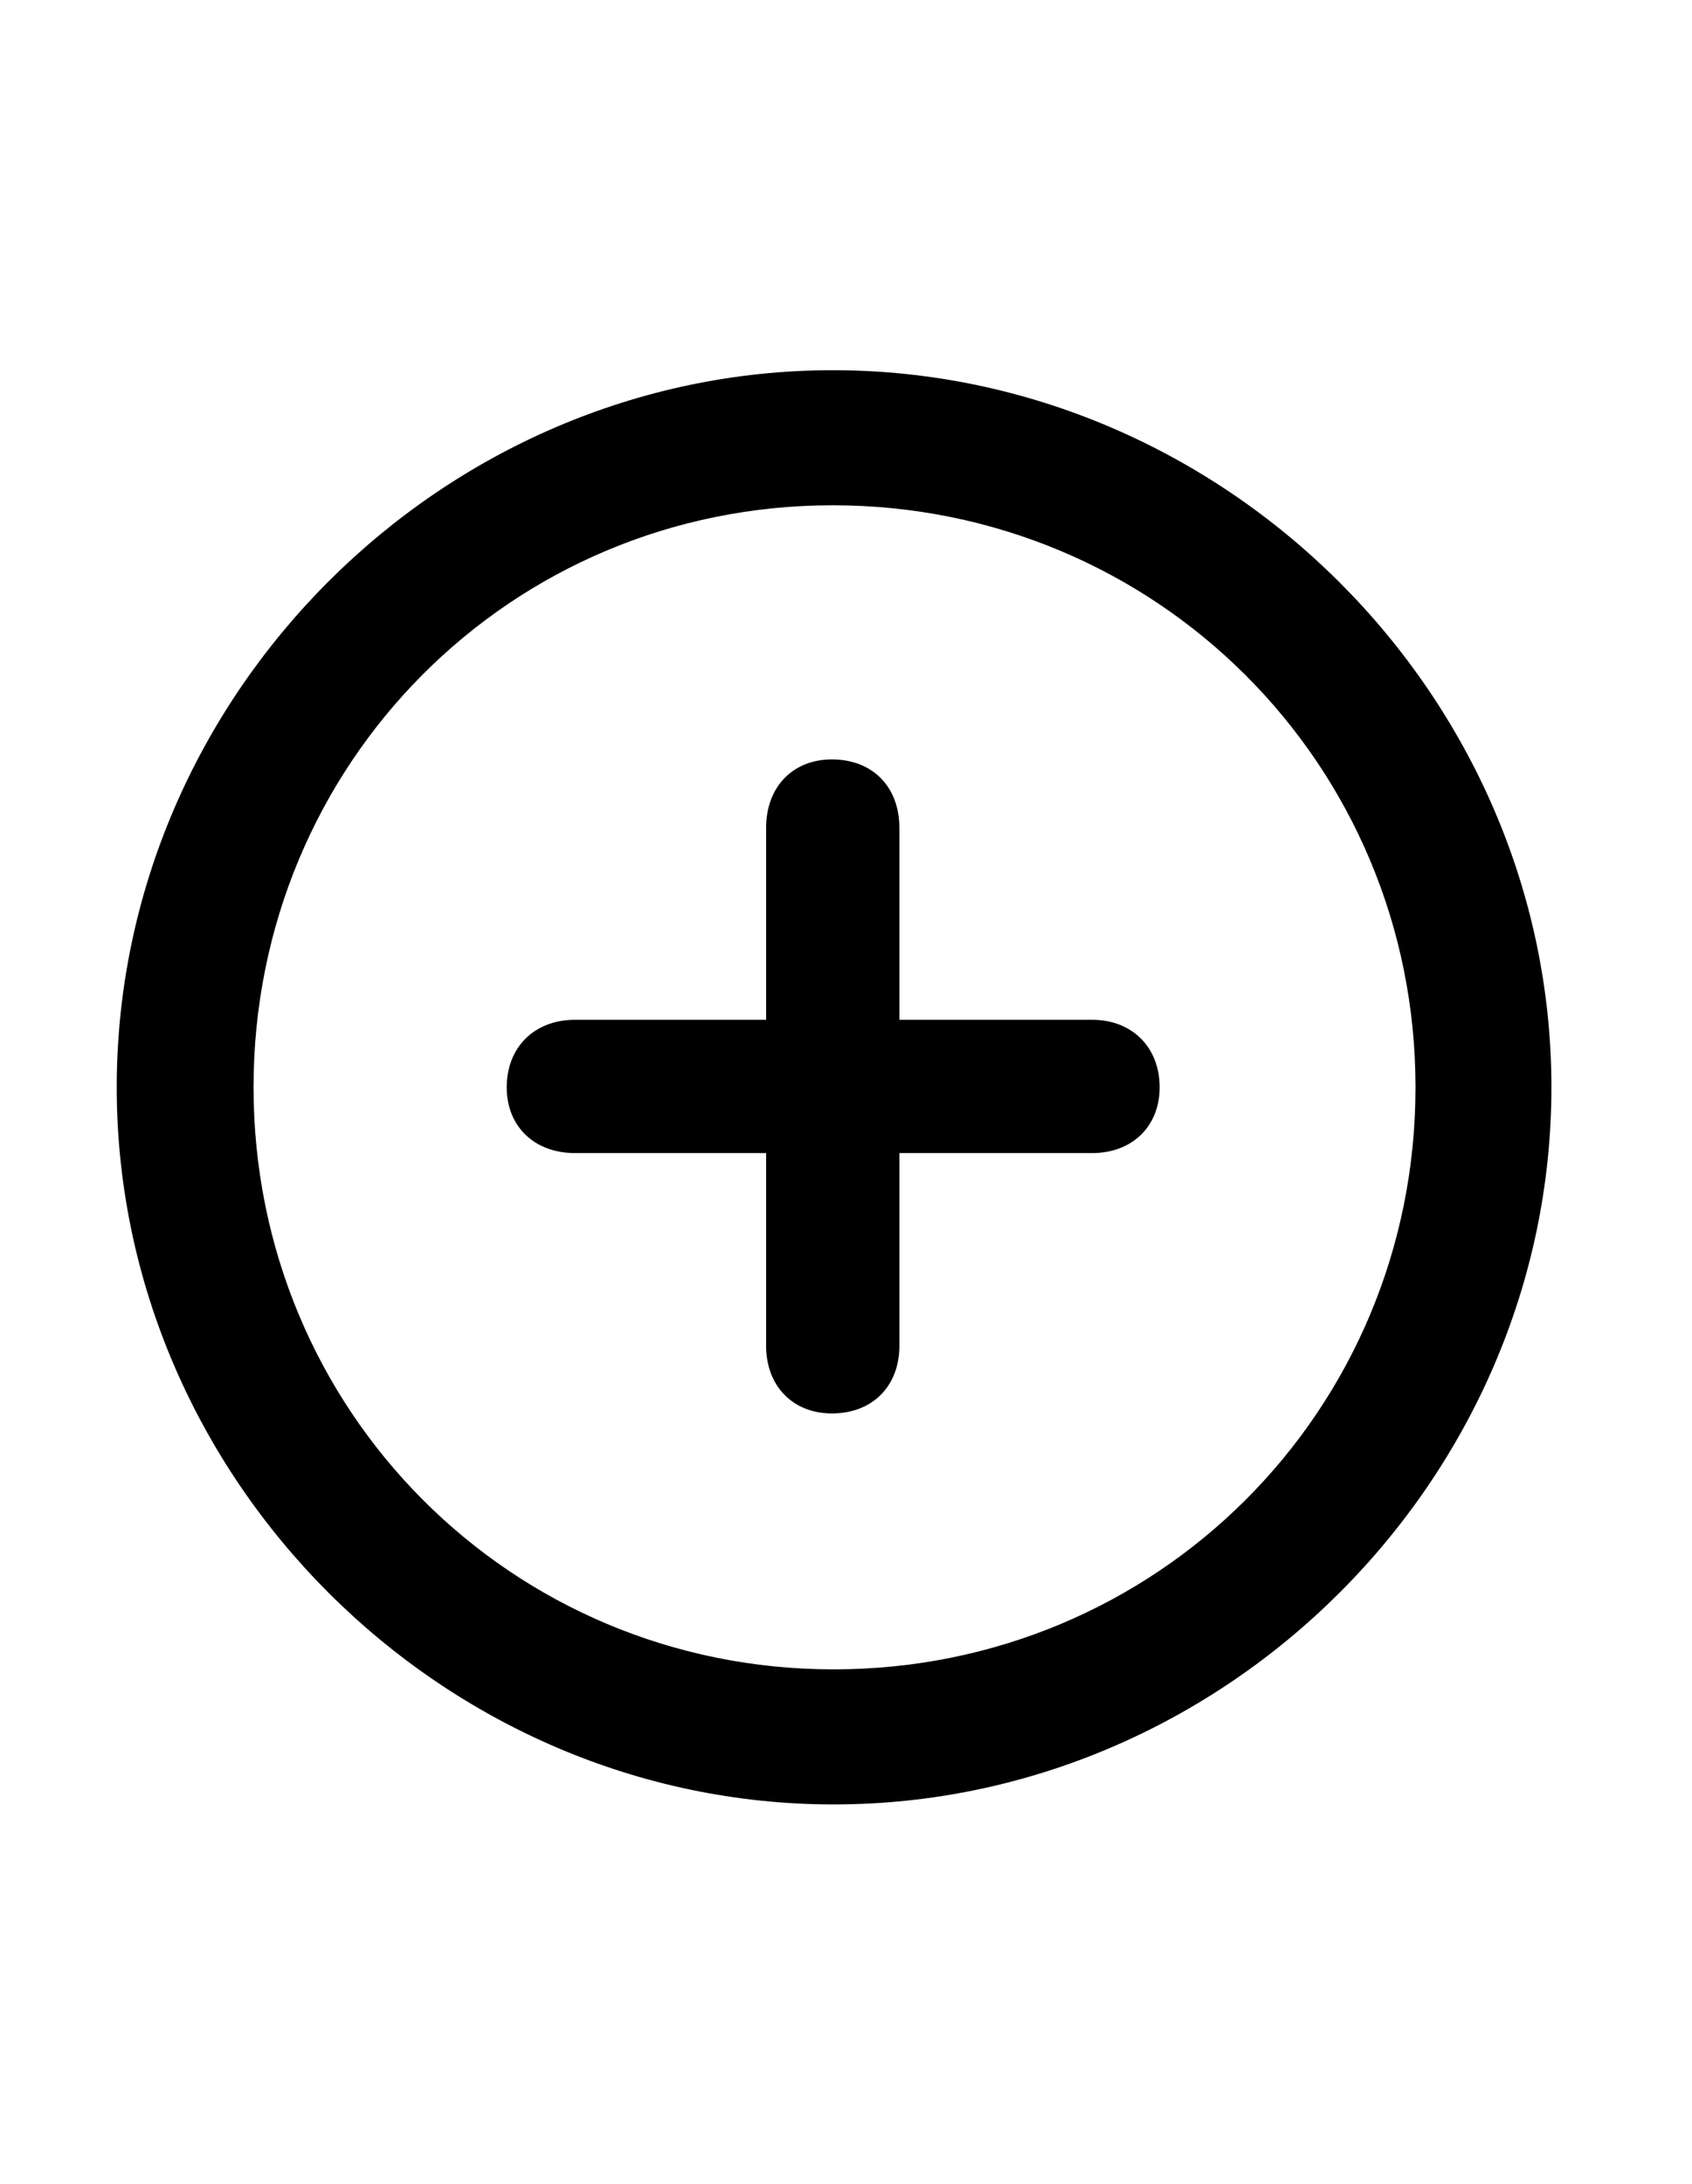
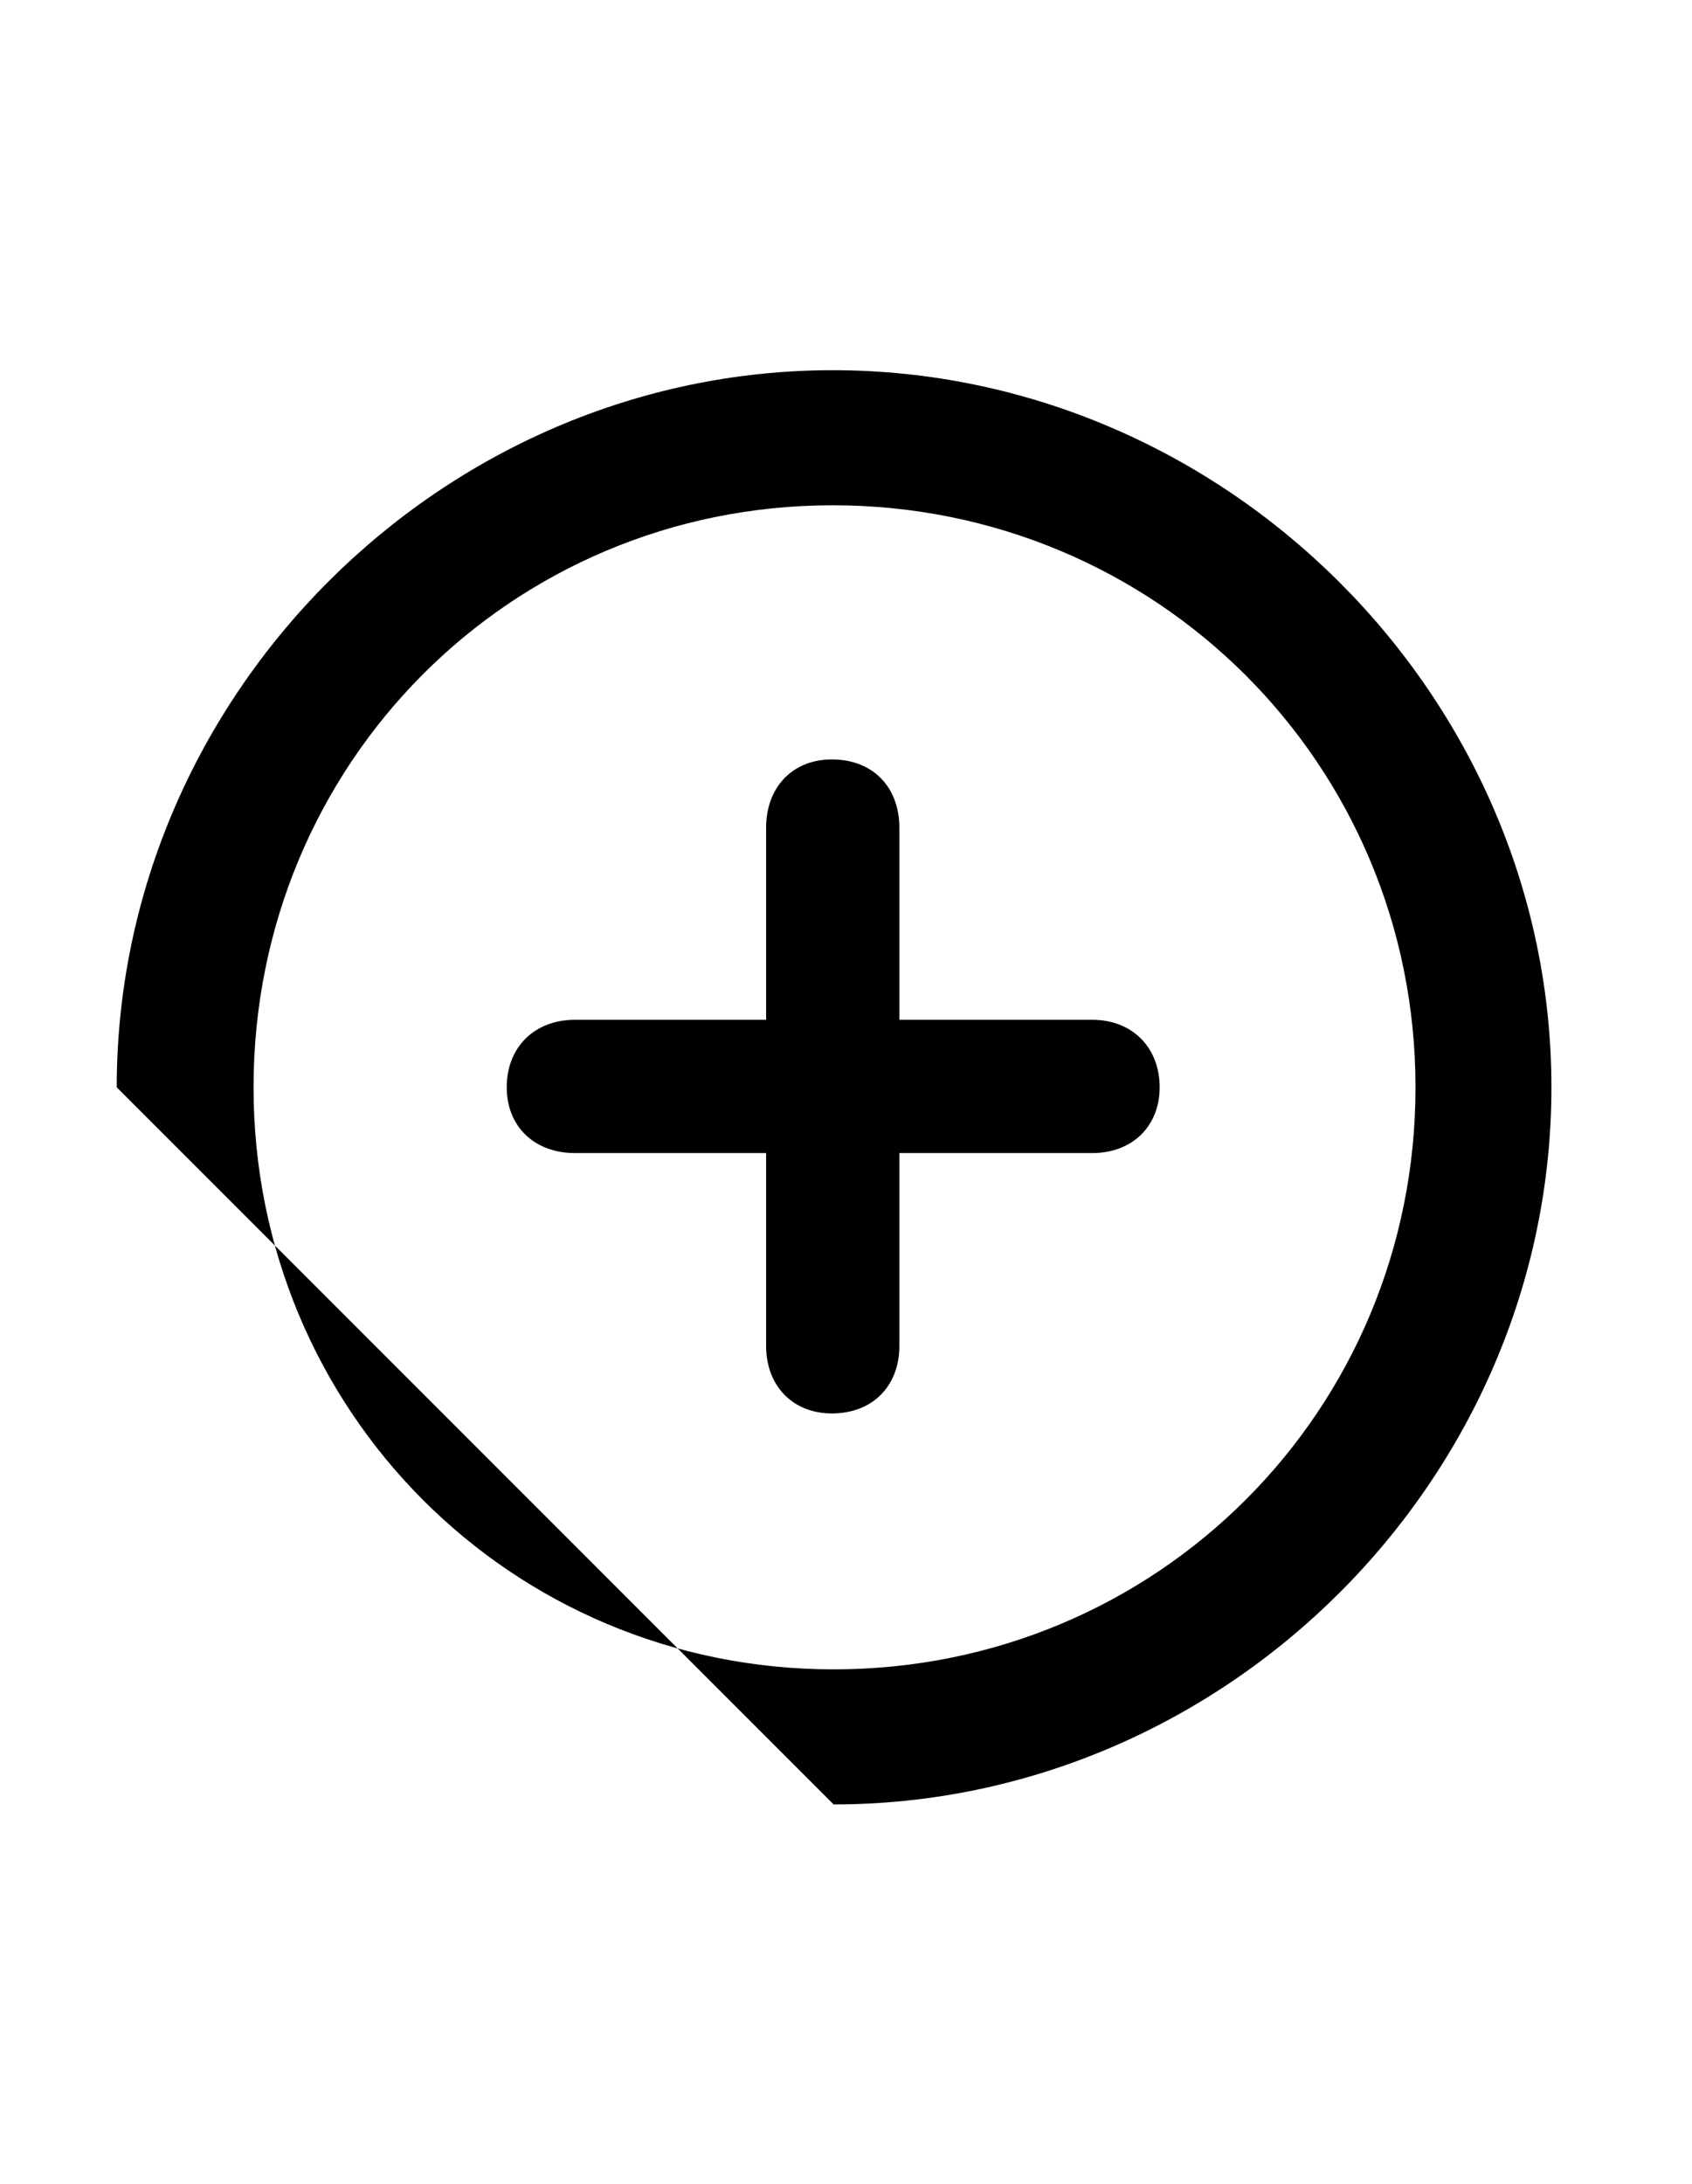
<svg xmlns="http://www.w3.org/2000/svg" width="93px" height="120px" viewBox="0 0 93 120" version="1.1">
  <title>Slice</title>
  <g id="Page-1" stroke="none" stroke-width="1" fill="none" fill-rule="evenodd">
    <g id="plus.circle" transform="translate(-1404, -601)" fill="#000000" fill-rule="nonzero">
      <g id="Symbols" transform="translate(522.485, 618.803)">
        <g id="Regular-S" transform="translate(887.931, 2.539)">
-           <path d="M39.404,78.809 C60.937,78.809 78.857,60.938 78.857,39.404 C78.857,17.871 60.889,0 39.355,0 C17.871,0 -8.8817842e-16,17.871 -8.8817842e-16,39.404 C-8.8817842e-16,60.938 17.92,78.809 39.404,78.809 Z M39.404,71.387 C21.68,71.387 7.52,57.178 7.52,39.404 C7.52,21.631 21.631,7.422 39.355,7.422 C57.129,7.422 71.387,21.631 71.387,39.404 C71.387,57.178 57.178,71.387 39.404,71.387 Z M21.436,39.404 C21.436,41.553 22.949,43.018 25.195,43.018 L35.693,43.018 L35.693,53.613 C35.693,55.81 37.158,57.324 39.307,57.324 C41.553,57.324 43.018,55.81 43.018,53.613 L43.018,43.018 L53.613,43.018 C55.811,43.018 57.324,41.553 57.324,39.404 C57.324,37.207 55.811,35.693 53.613,35.693 L43.018,35.693 L43.018,25.146 C43.018,22.9 41.553,21.387 39.307,21.387 C37.158,21.387 35.693,22.9 35.693,25.146 L35.693,35.693 L25.195,35.693 C22.949,35.693 21.436,37.207 21.436,39.404 Z" id="Shape" />
+           <path d="M39.404,78.809 C60.937,78.809 78.857,60.938 78.857,39.404 C78.857,17.871 60.889,0 39.355,0 C17.871,0 -8.8817842e-16,17.871 -8.8817842e-16,39.404 Z M39.404,71.387 C21.68,71.387 7.52,57.178 7.52,39.404 C7.52,21.631 21.631,7.422 39.355,7.422 C57.129,7.422 71.387,21.631 71.387,39.404 C71.387,57.178 57.178,71.387 39.404,71.387 Z M21.436,39.404 C21.436,41.553 22.949,43.018 25.195,43.018 L35.693,43.018 L35.693,53.613 C35.693,55.81 37.158,57.324 39.307,57.324 C41.553,57.324 43.018,55.81 43.018,53.613 L43.018,43.018 L53.613,43.018 C55.811,43.018 57.324,41.553 57.324,39.404 C57.324,37.207 55.811,35.693 53.613,35.693 L43.018,35.693 L43.018,25.146 C43.018,22.9 41.553,21.387 39.307,21.387 C37.158,21.387 35.693,22.9 35.693,25.146 L35.693,35.693 L25.195,35.693 C22.949,35.693 21.436,37.207 21.436,39.404 Z" id="Shape" />
        </g>
      </g>
    </g>
  </g>
</svg>